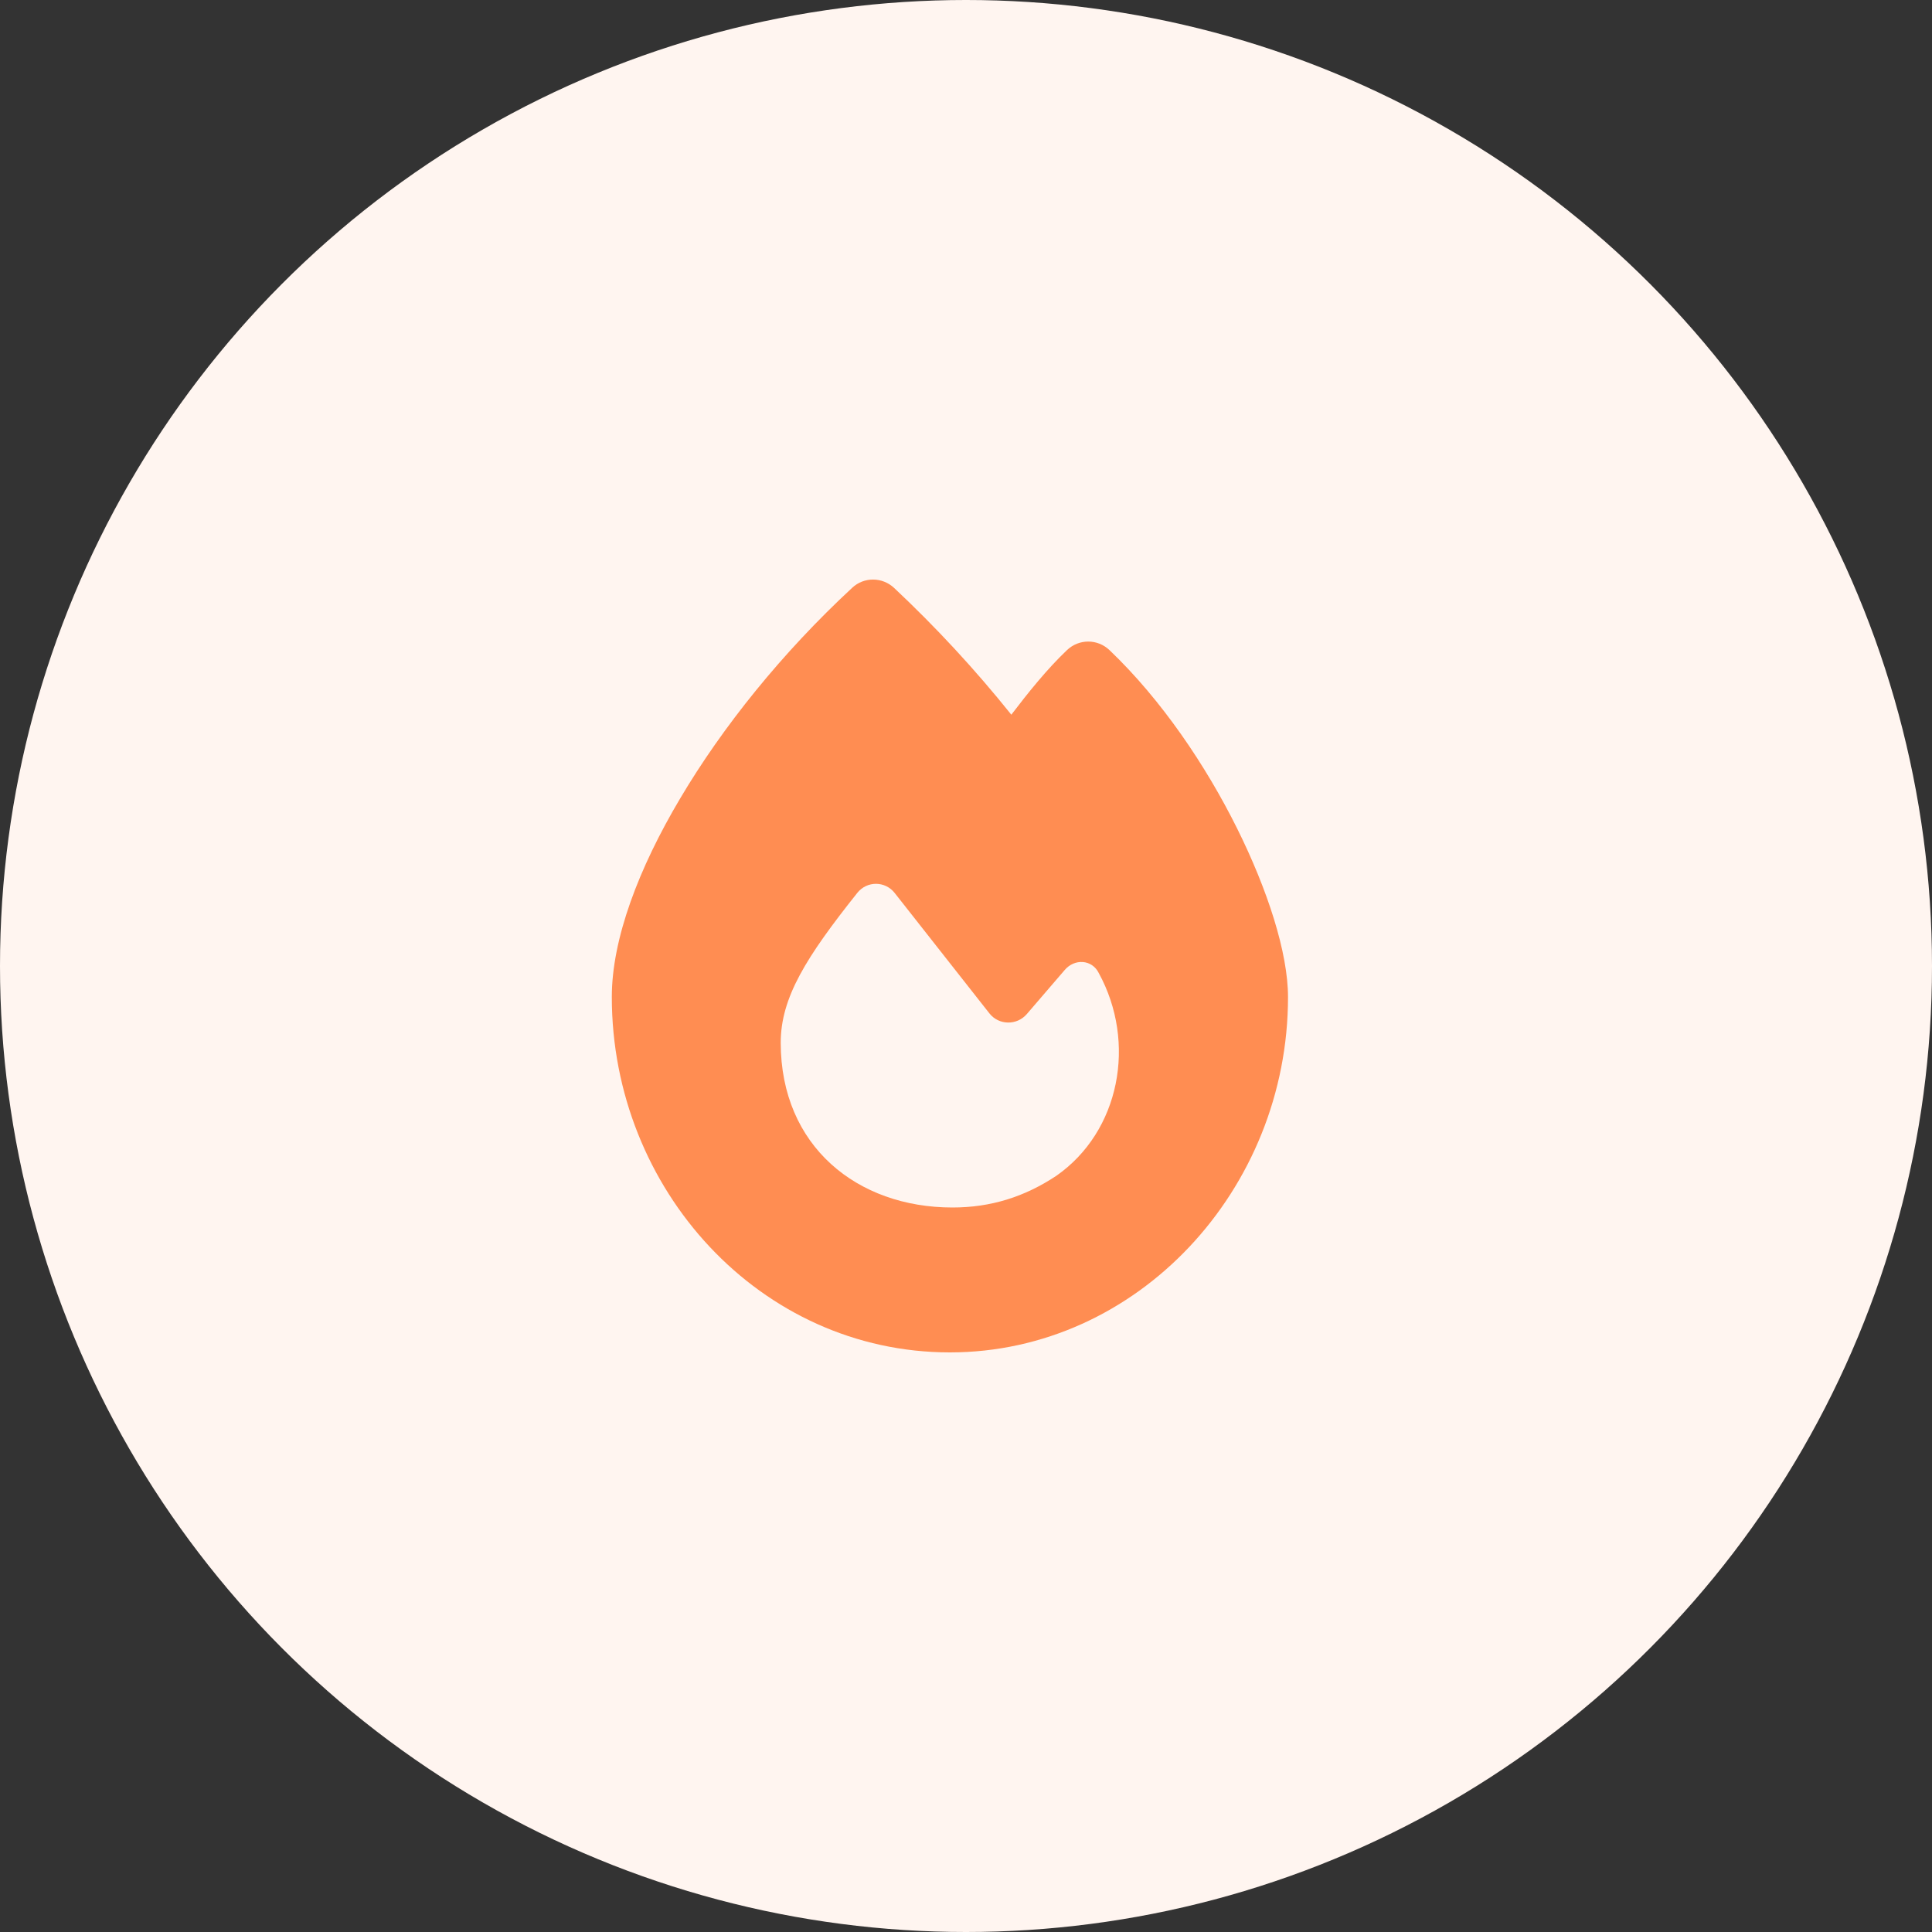
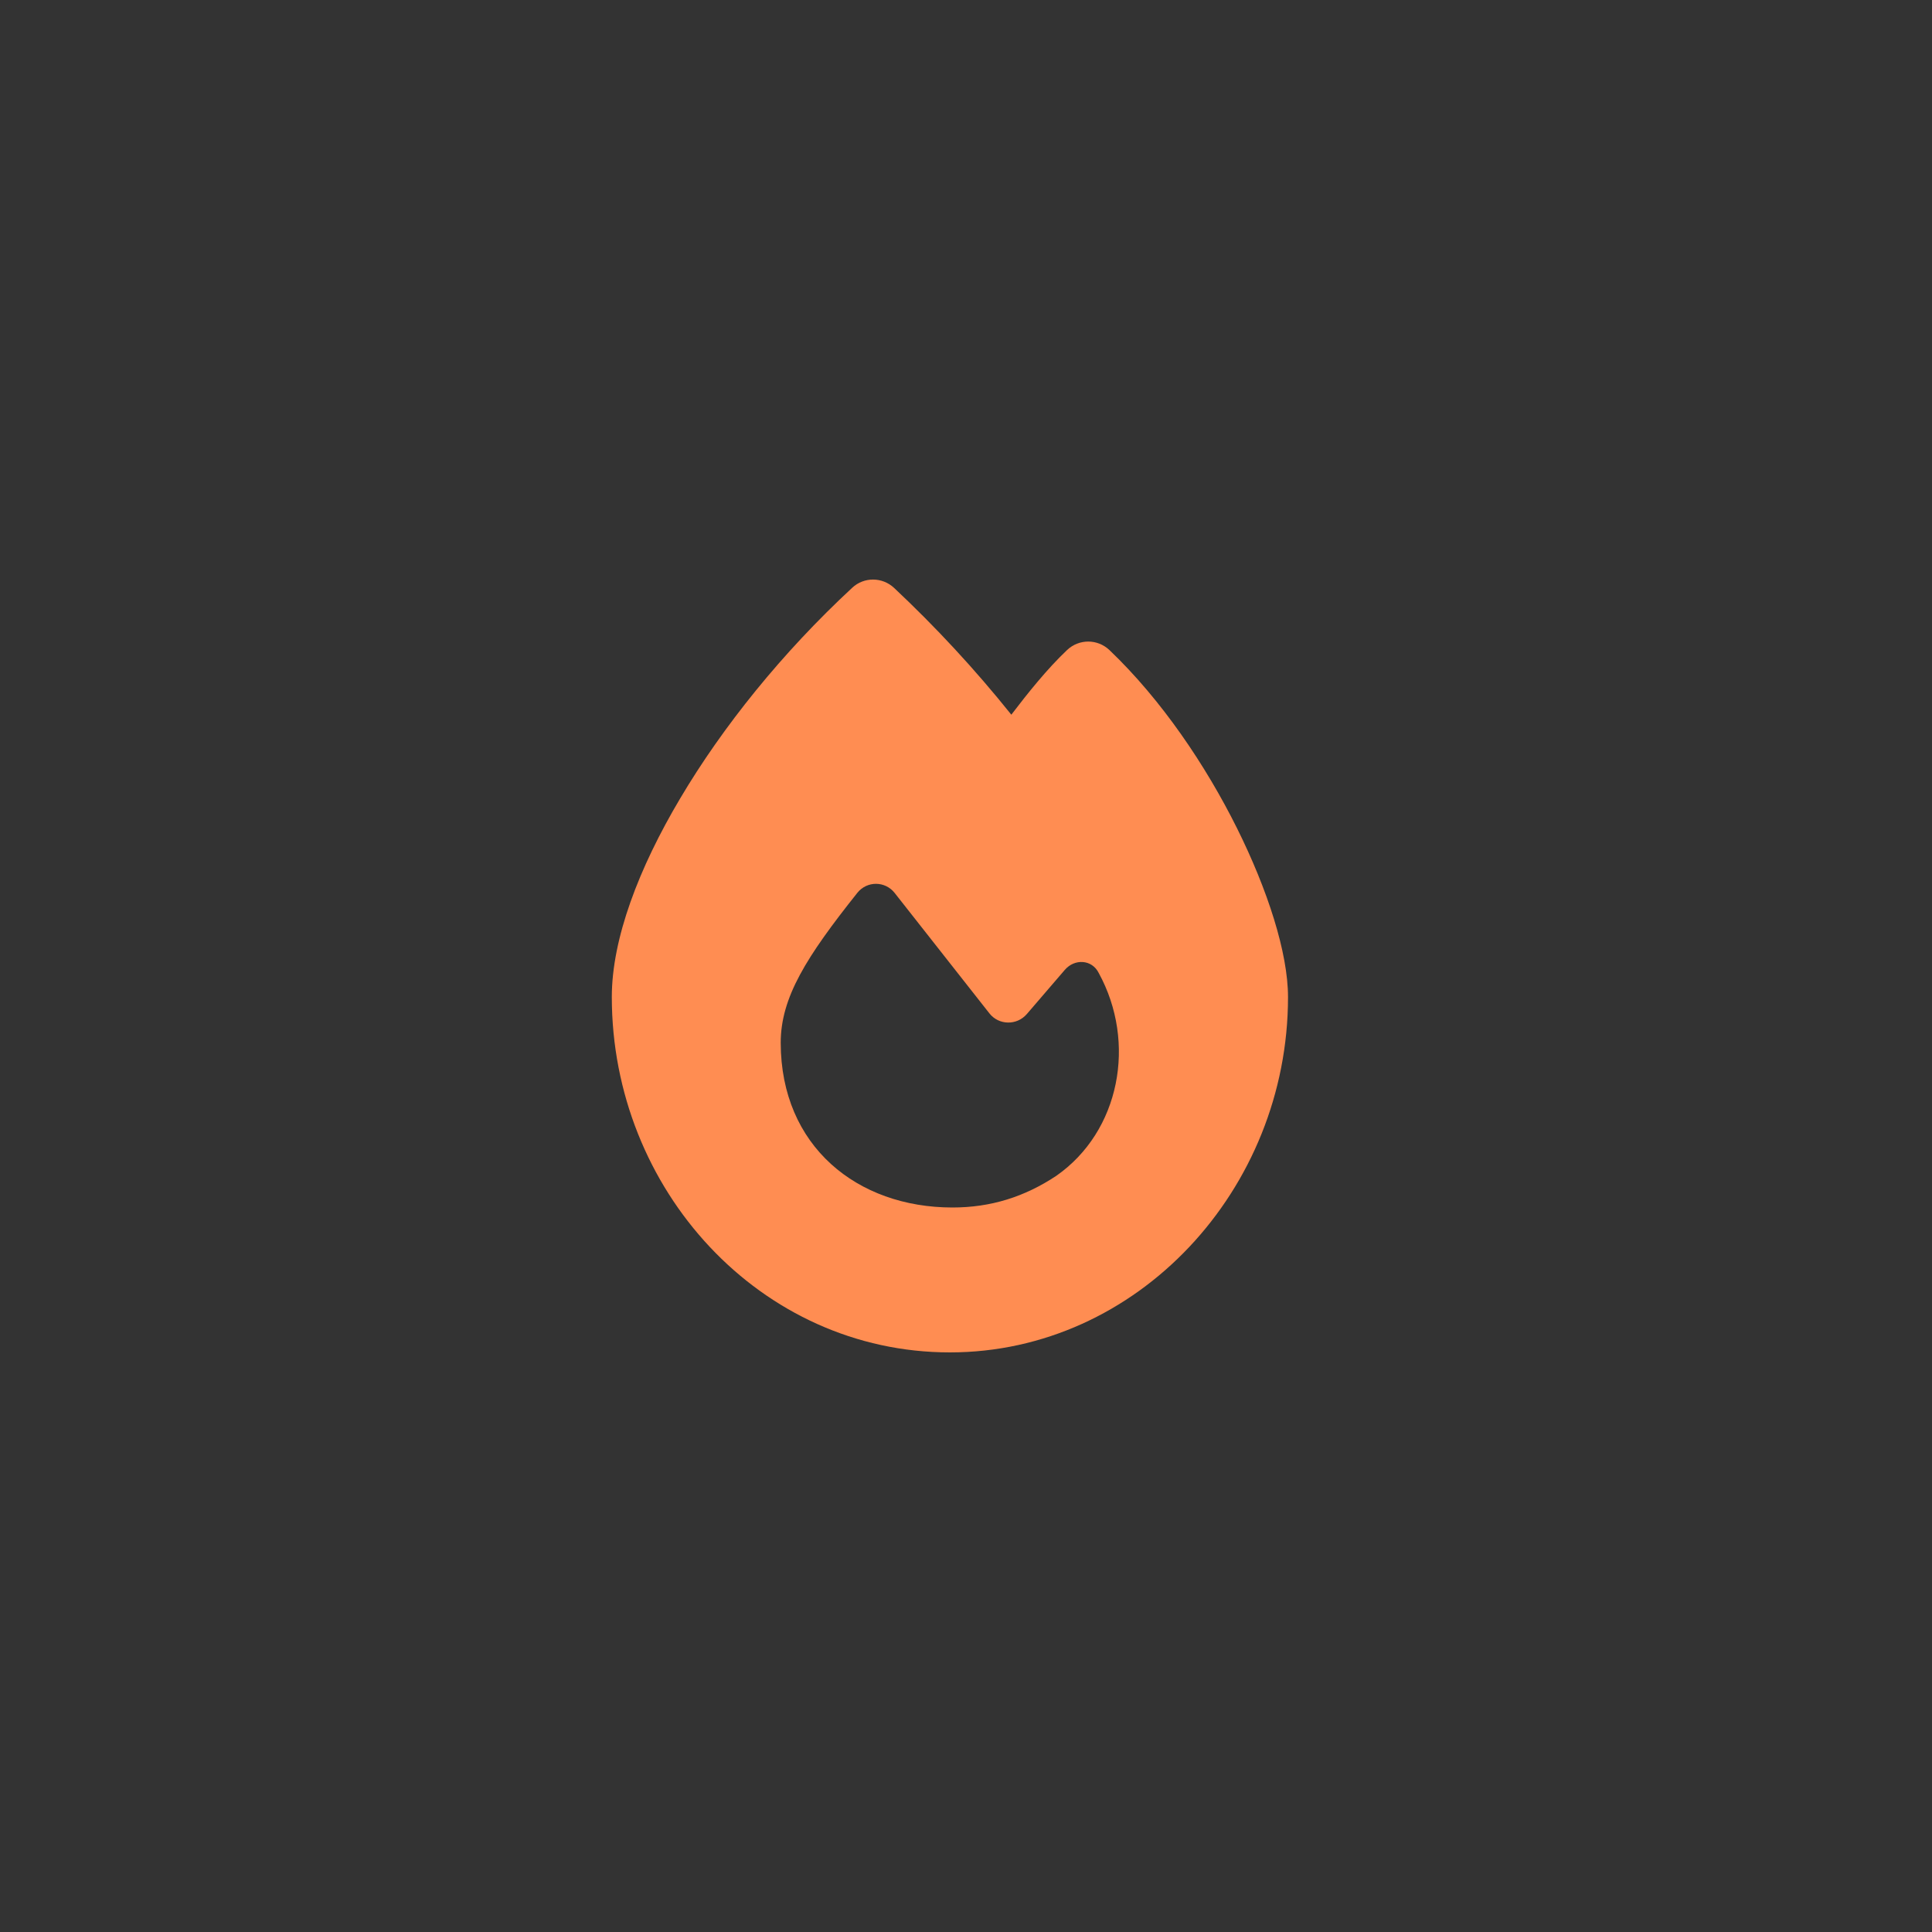
<svg xmlns="http://www.w3.org/2000/svg" width="52" height="52" viewBox="0 0 52 52" fill="none">
  <rect x="0" y="0" width="52" height="52" fill="#333333" stroke="none" />
-   <circle cx="26" cy="26" r="26" fill="#FFF5F0" />
  <path d="M22.938 15.819C23.255 15.523 23.747 15.527 24.064 15.823C25.185 16.876 26.237 18.009 27.22 19.236C27.667 18.651 28.175 18.013 28.723 17.493C29.044 17.192 29.54 17.192 29.861 17.497C31.267 18.838 32.457 20.609 33.294 22.291C34.118 23.948 34.667 25.642 34.667 26.837C34.667 32.021 30.612 36.4 25.567 36.4C20.464 36.4 16.467 32.017 16.467 26.833C16.467 25.273 17.19 23.367 18.311 21.483C19.445 19.569 21.045 17.574 22.938 15.819ZM25.636 32.5C26.664 32.5 27.574 32.216 28.431 31.647C30.141 30.453 30.6 28.064 29.572 26.187C29.39 25.821 28.922 25.797 28.658 26.106L27.635 27.296C27.366 27.605 26.883 27.596 26.631 27.276C25.961 26.422 24.762 24.899 24.08 24.034C23.824 23.709 23.337 23.705 23.076 24.03C21.703 25.756 21.013 26.845 21.013 28.068C21.017 30.851 23.072 32.5 25.636 32.5Z" fill="#FF8D52" />
</svg>